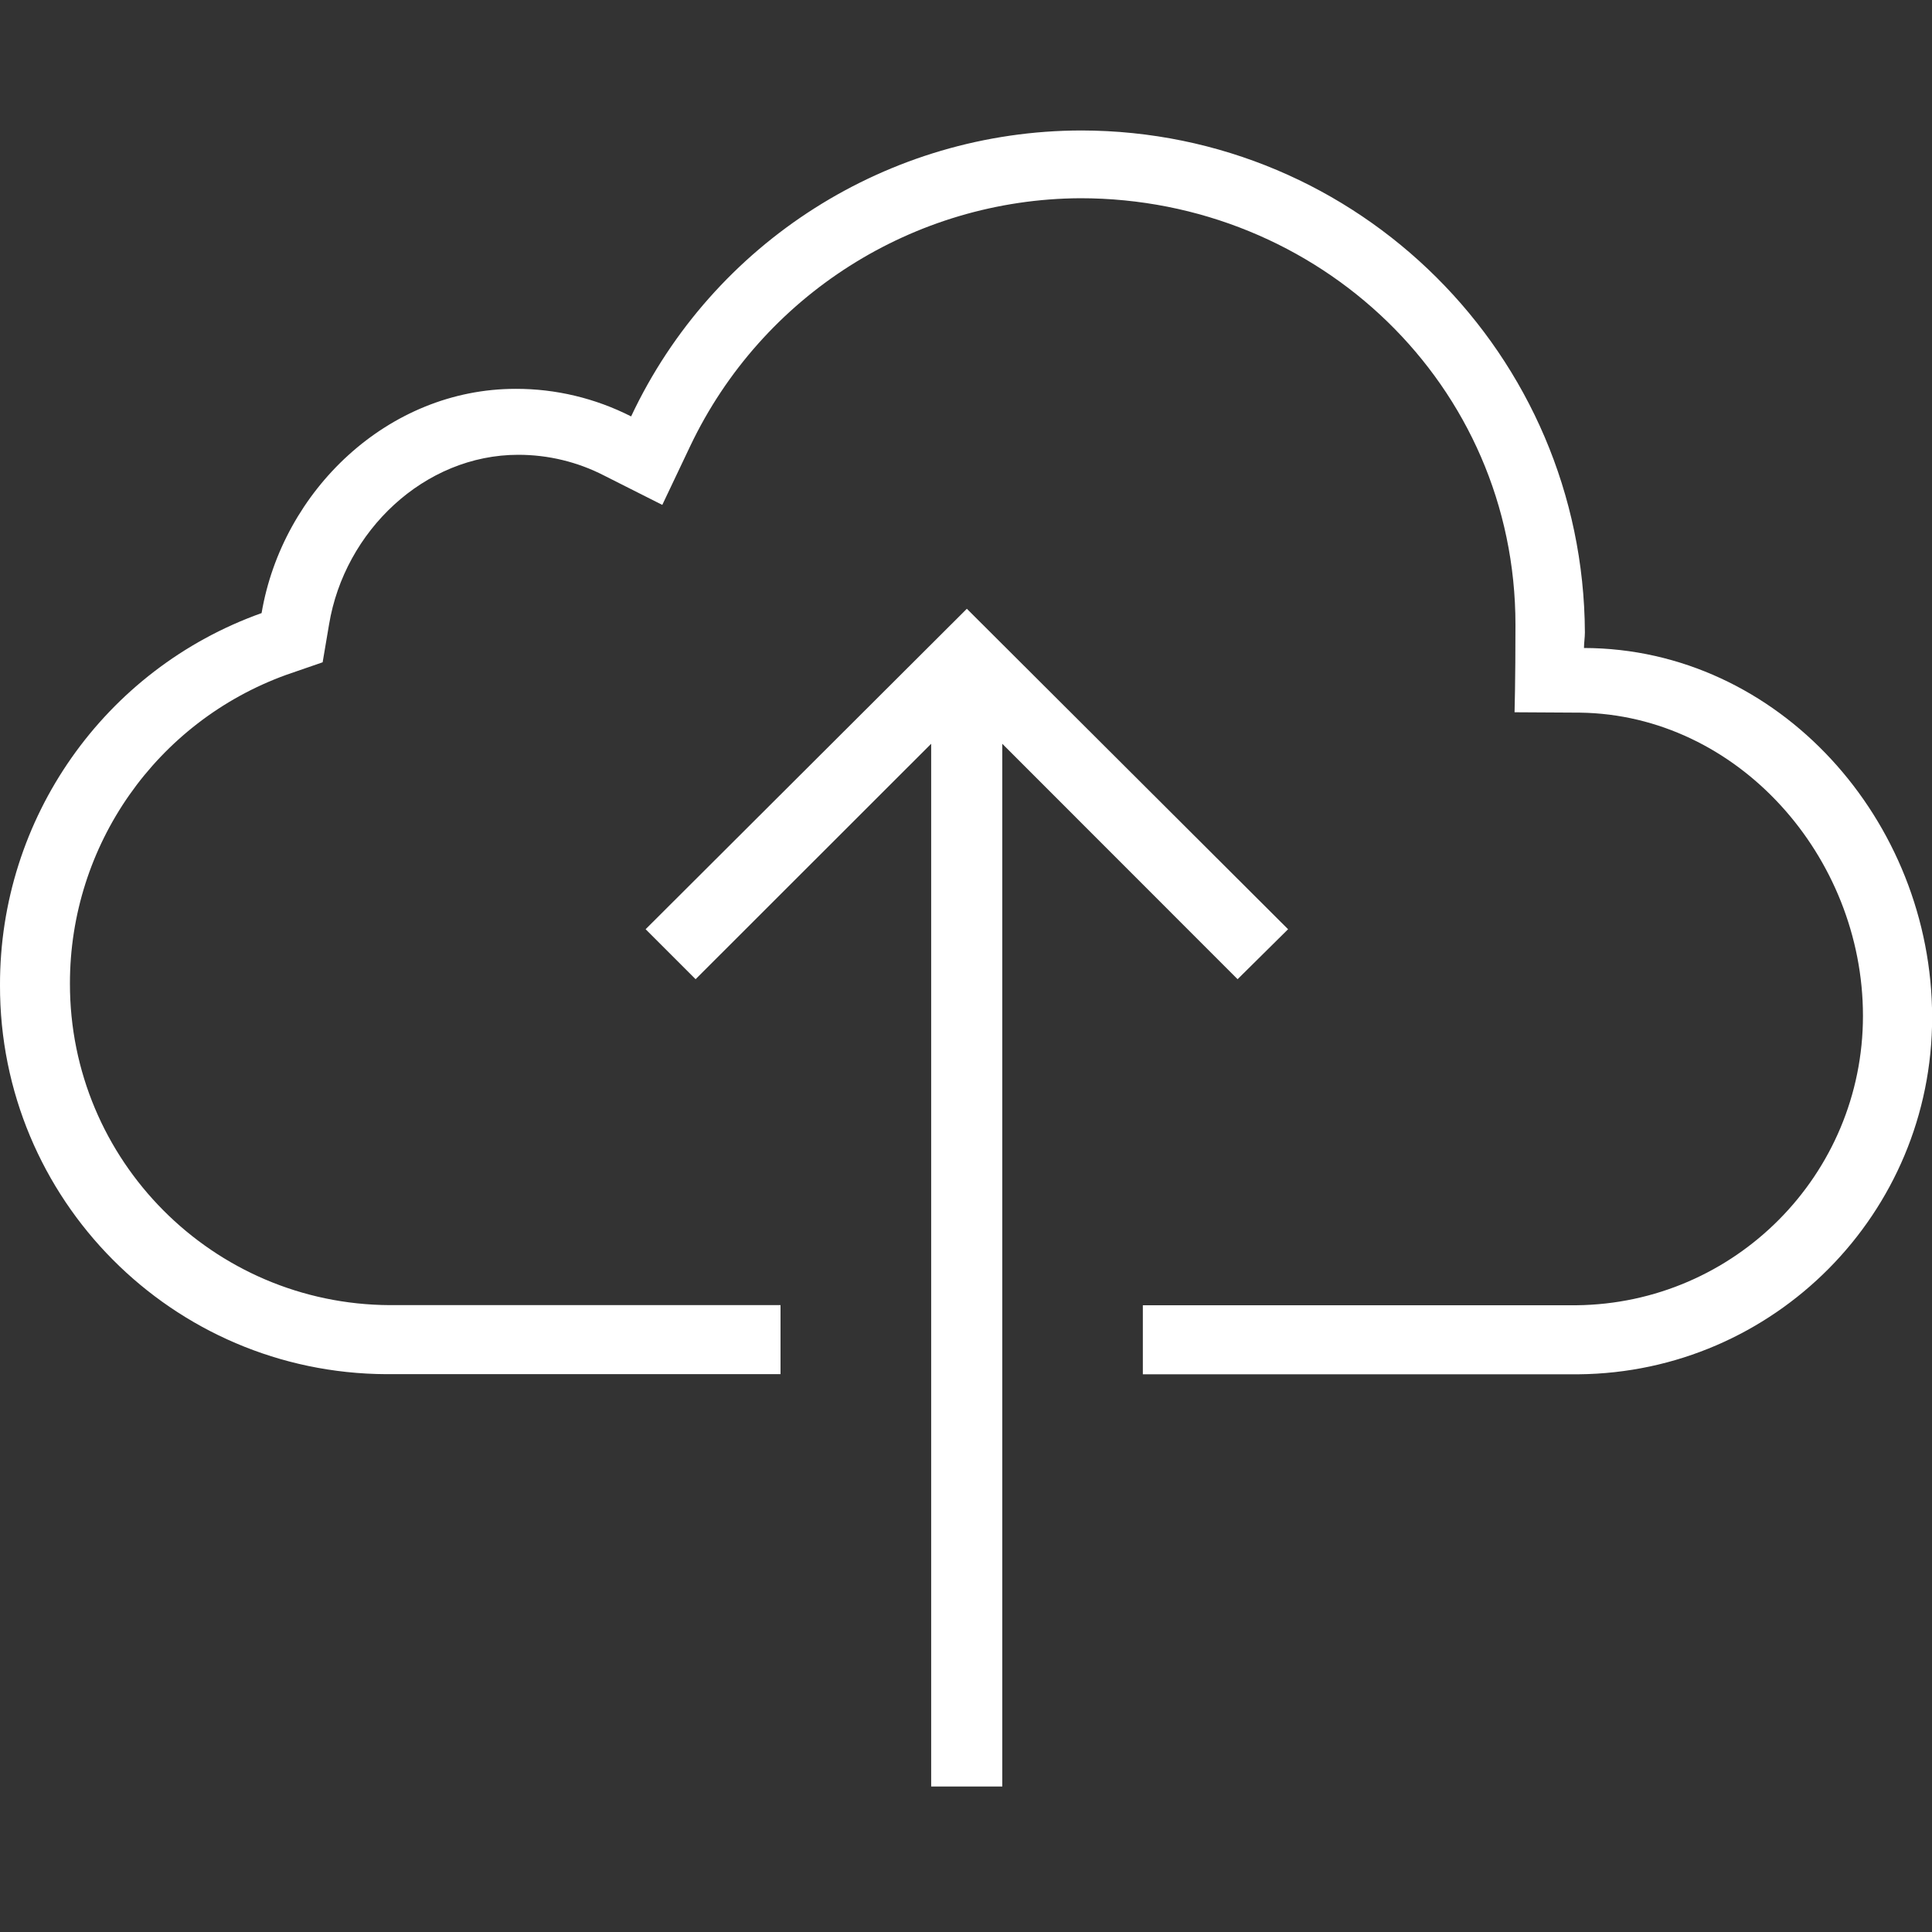
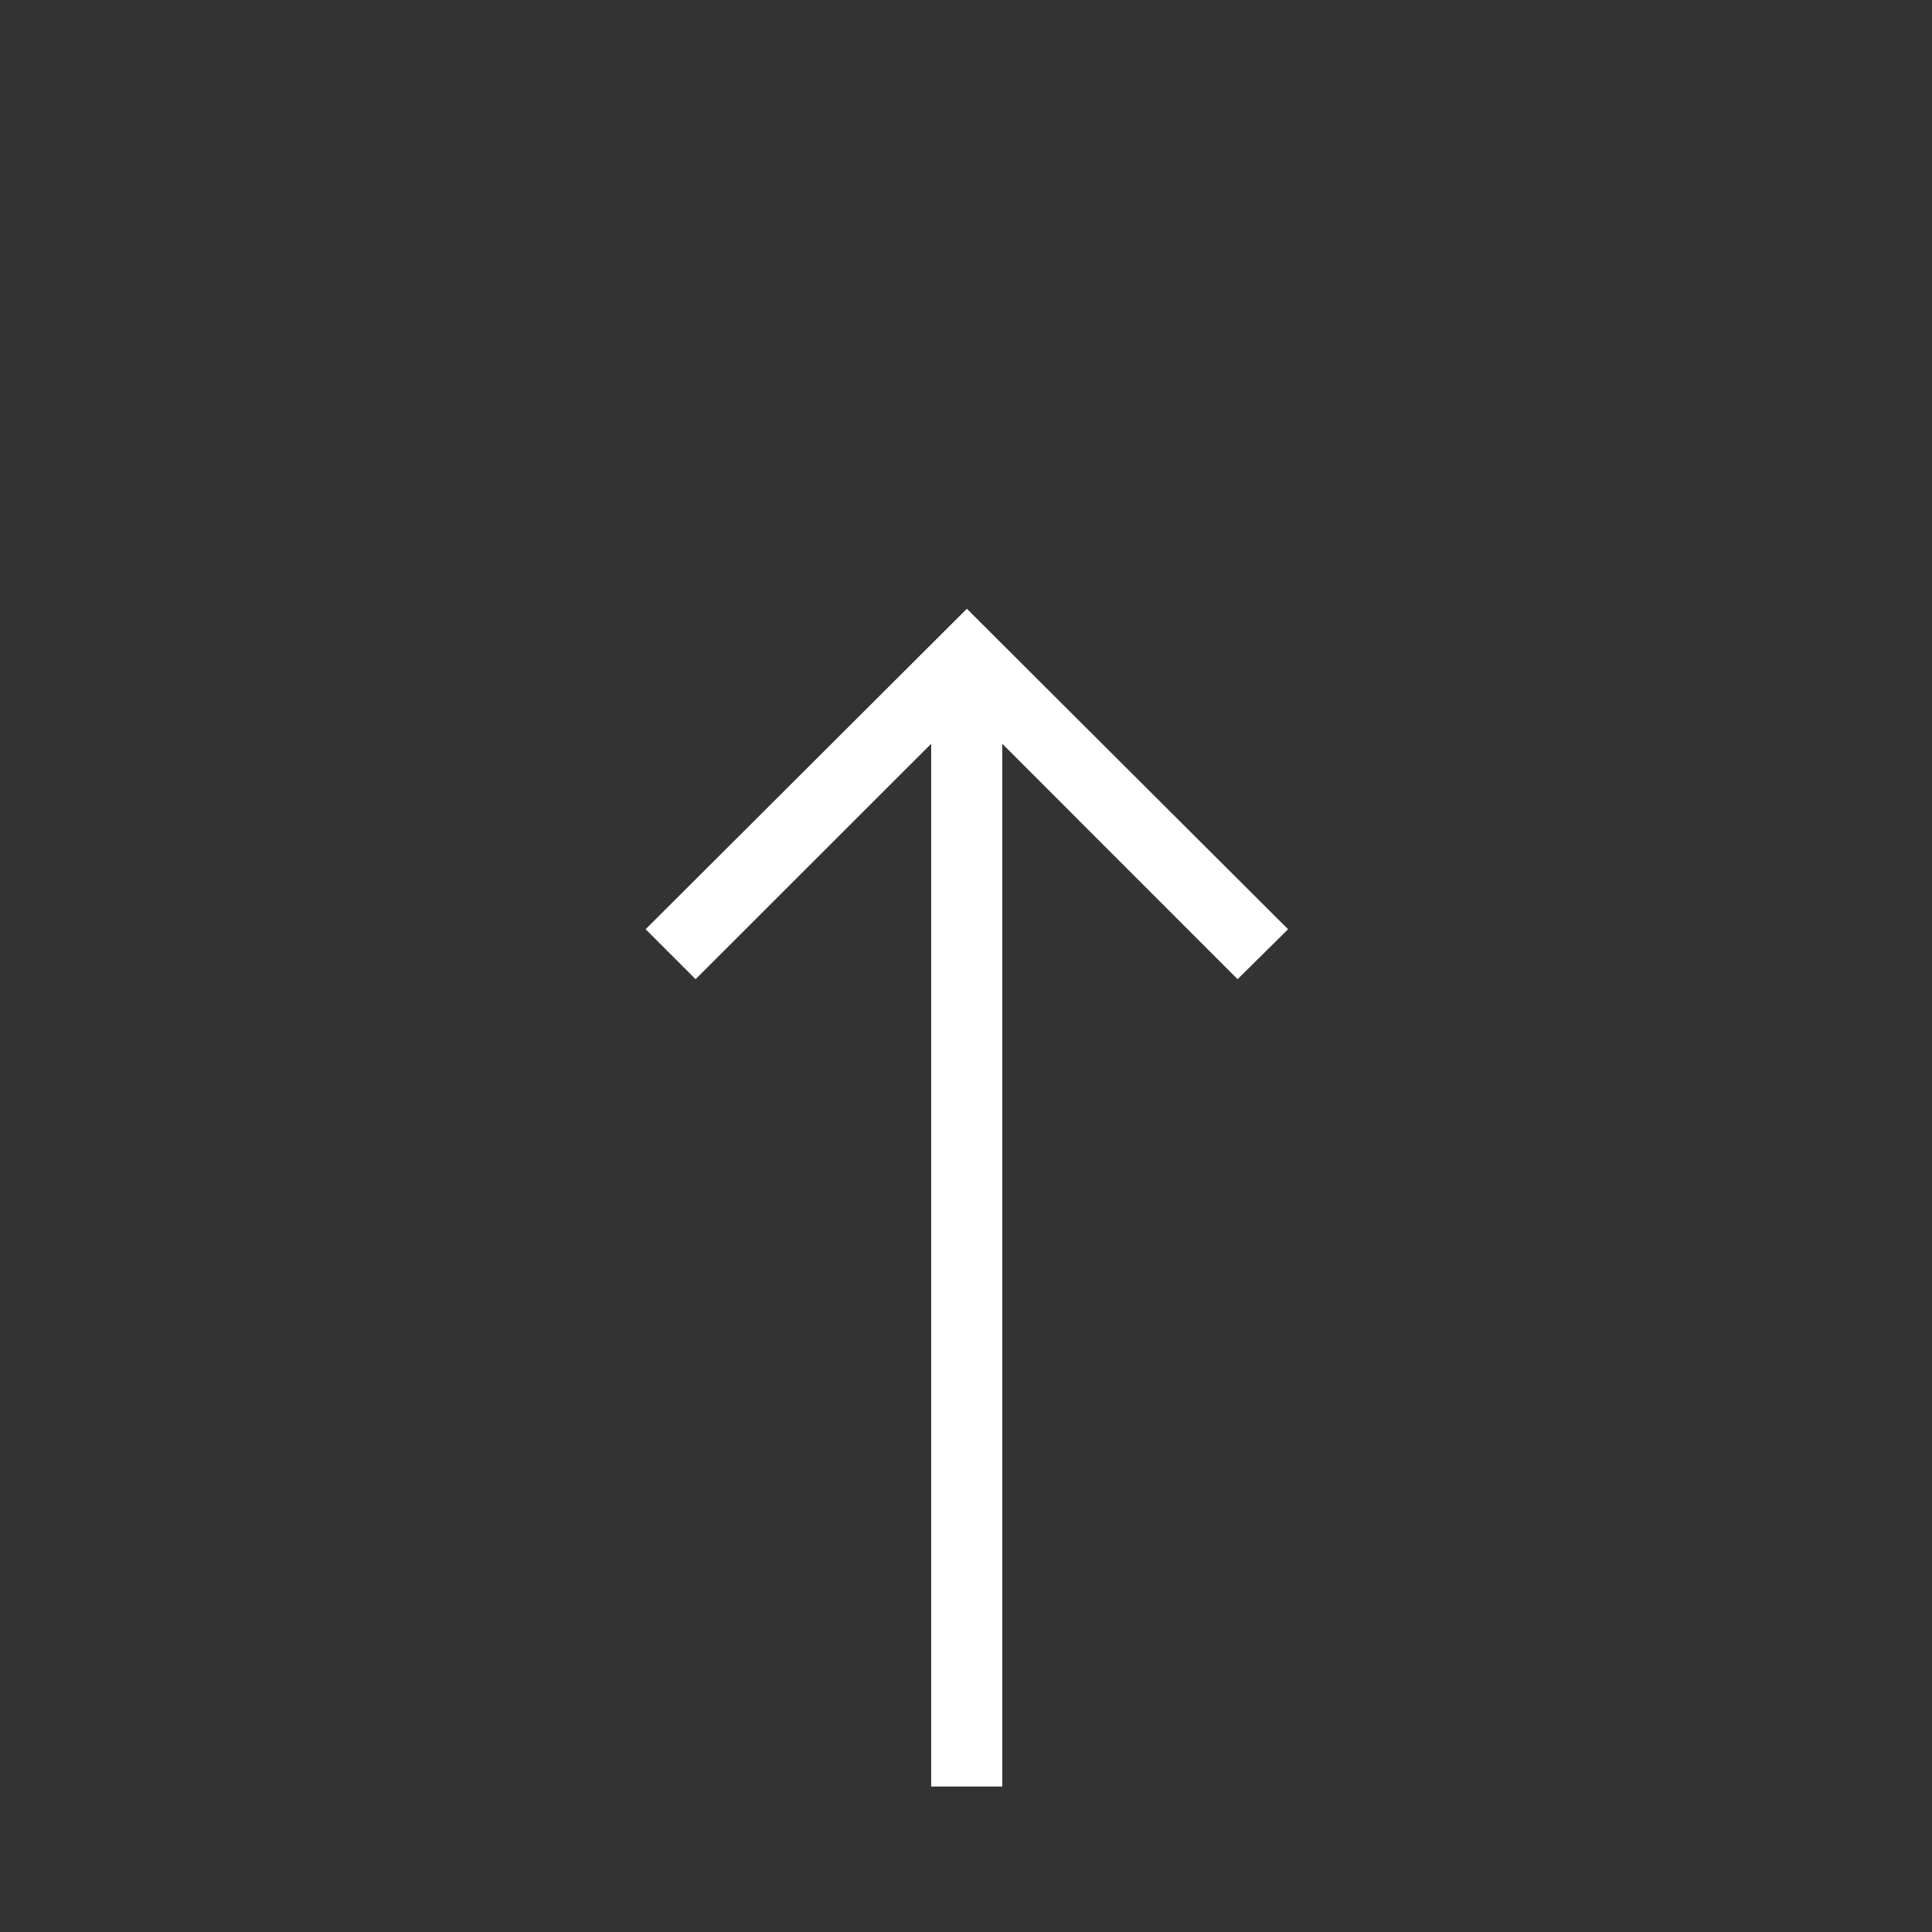
<svg xmlns="http://www.w3.org/2000/svg" version="1.1" id="Layer_1" x="0px" y="0px" width="150px" height="150px" viewBox="0 0 150 150" style="enable-background:new 0 0 150 150;" xml:space="preserve">
  <rect x="0" y="0" width="150" height="150" fill="#333333" stroke="none" />
  <style type="text/css">
	.st0{fill:#FFFFFF;}
</style>
  <g id="iconfinder_icon-ios7-cloud-upload-outline_211722" transform="translate(-32 -63.6)">
    <g id="Group_18" transform="translate(85.556 103.275)">
      <path id="Path_156" class="st0" d="M0.45,36.35l-3.88-3.88L21.51,7.59l24.94,24.88l-3.92,3.88L24.26,18.07v80.96h-5.52V18.07    L0.45,36.35z" />
    </g>
    <g id="Group_19" transform="translate(32 63.6)">
-       <path id="Path_157" class="st0" d="M122.98,50.31c0-0.4,0.07-0.8,0.07-1.21c-0.1-21.54-17.57-38.95-39.1-38.97    c-14.96,0.02-28.58,8.66-34.95,22.2c-2.78-1.41-5.85-2.15-8.97-2.14c-9.91,0-18.11,7.9-19.72,17.41C8.09,51.96-0.03,63.54,0,76.49    c-0.04,16.62,13.38,30.13,30,30.2h30.6v-5.36H30.27C16.52,101.27,5.41,90.1,5.43,76.36c-0.01-10.73,6.71-20.32,16.81-23.97    l2.81-0.97l0.5-2.95c1.2-7.23,7.39-13.16,14.69-13.16c2.32,0,4.6,0.55,6.66,1.61l4.52,2.28l2.18-4.59    c5.57-11.68,17.33-19.15,30.27-19.22c18.52,0,33.79,14.5,33.79,33.11c0,4.45-0.07,6.8-0.07,6.8l5.09,0.03    c12.25,0.17,21.96,11.18,21.96,23.54c0,12.33-9.94,22.35-22.27,22.47H88.73v5.36h33.82c15.21-0.14,27.47-12.51,27.46-27.72    C150,63.73,138.11,50.34,122.98,50.31z" />
-     </g>
+       </g>
  </g>
</svg>